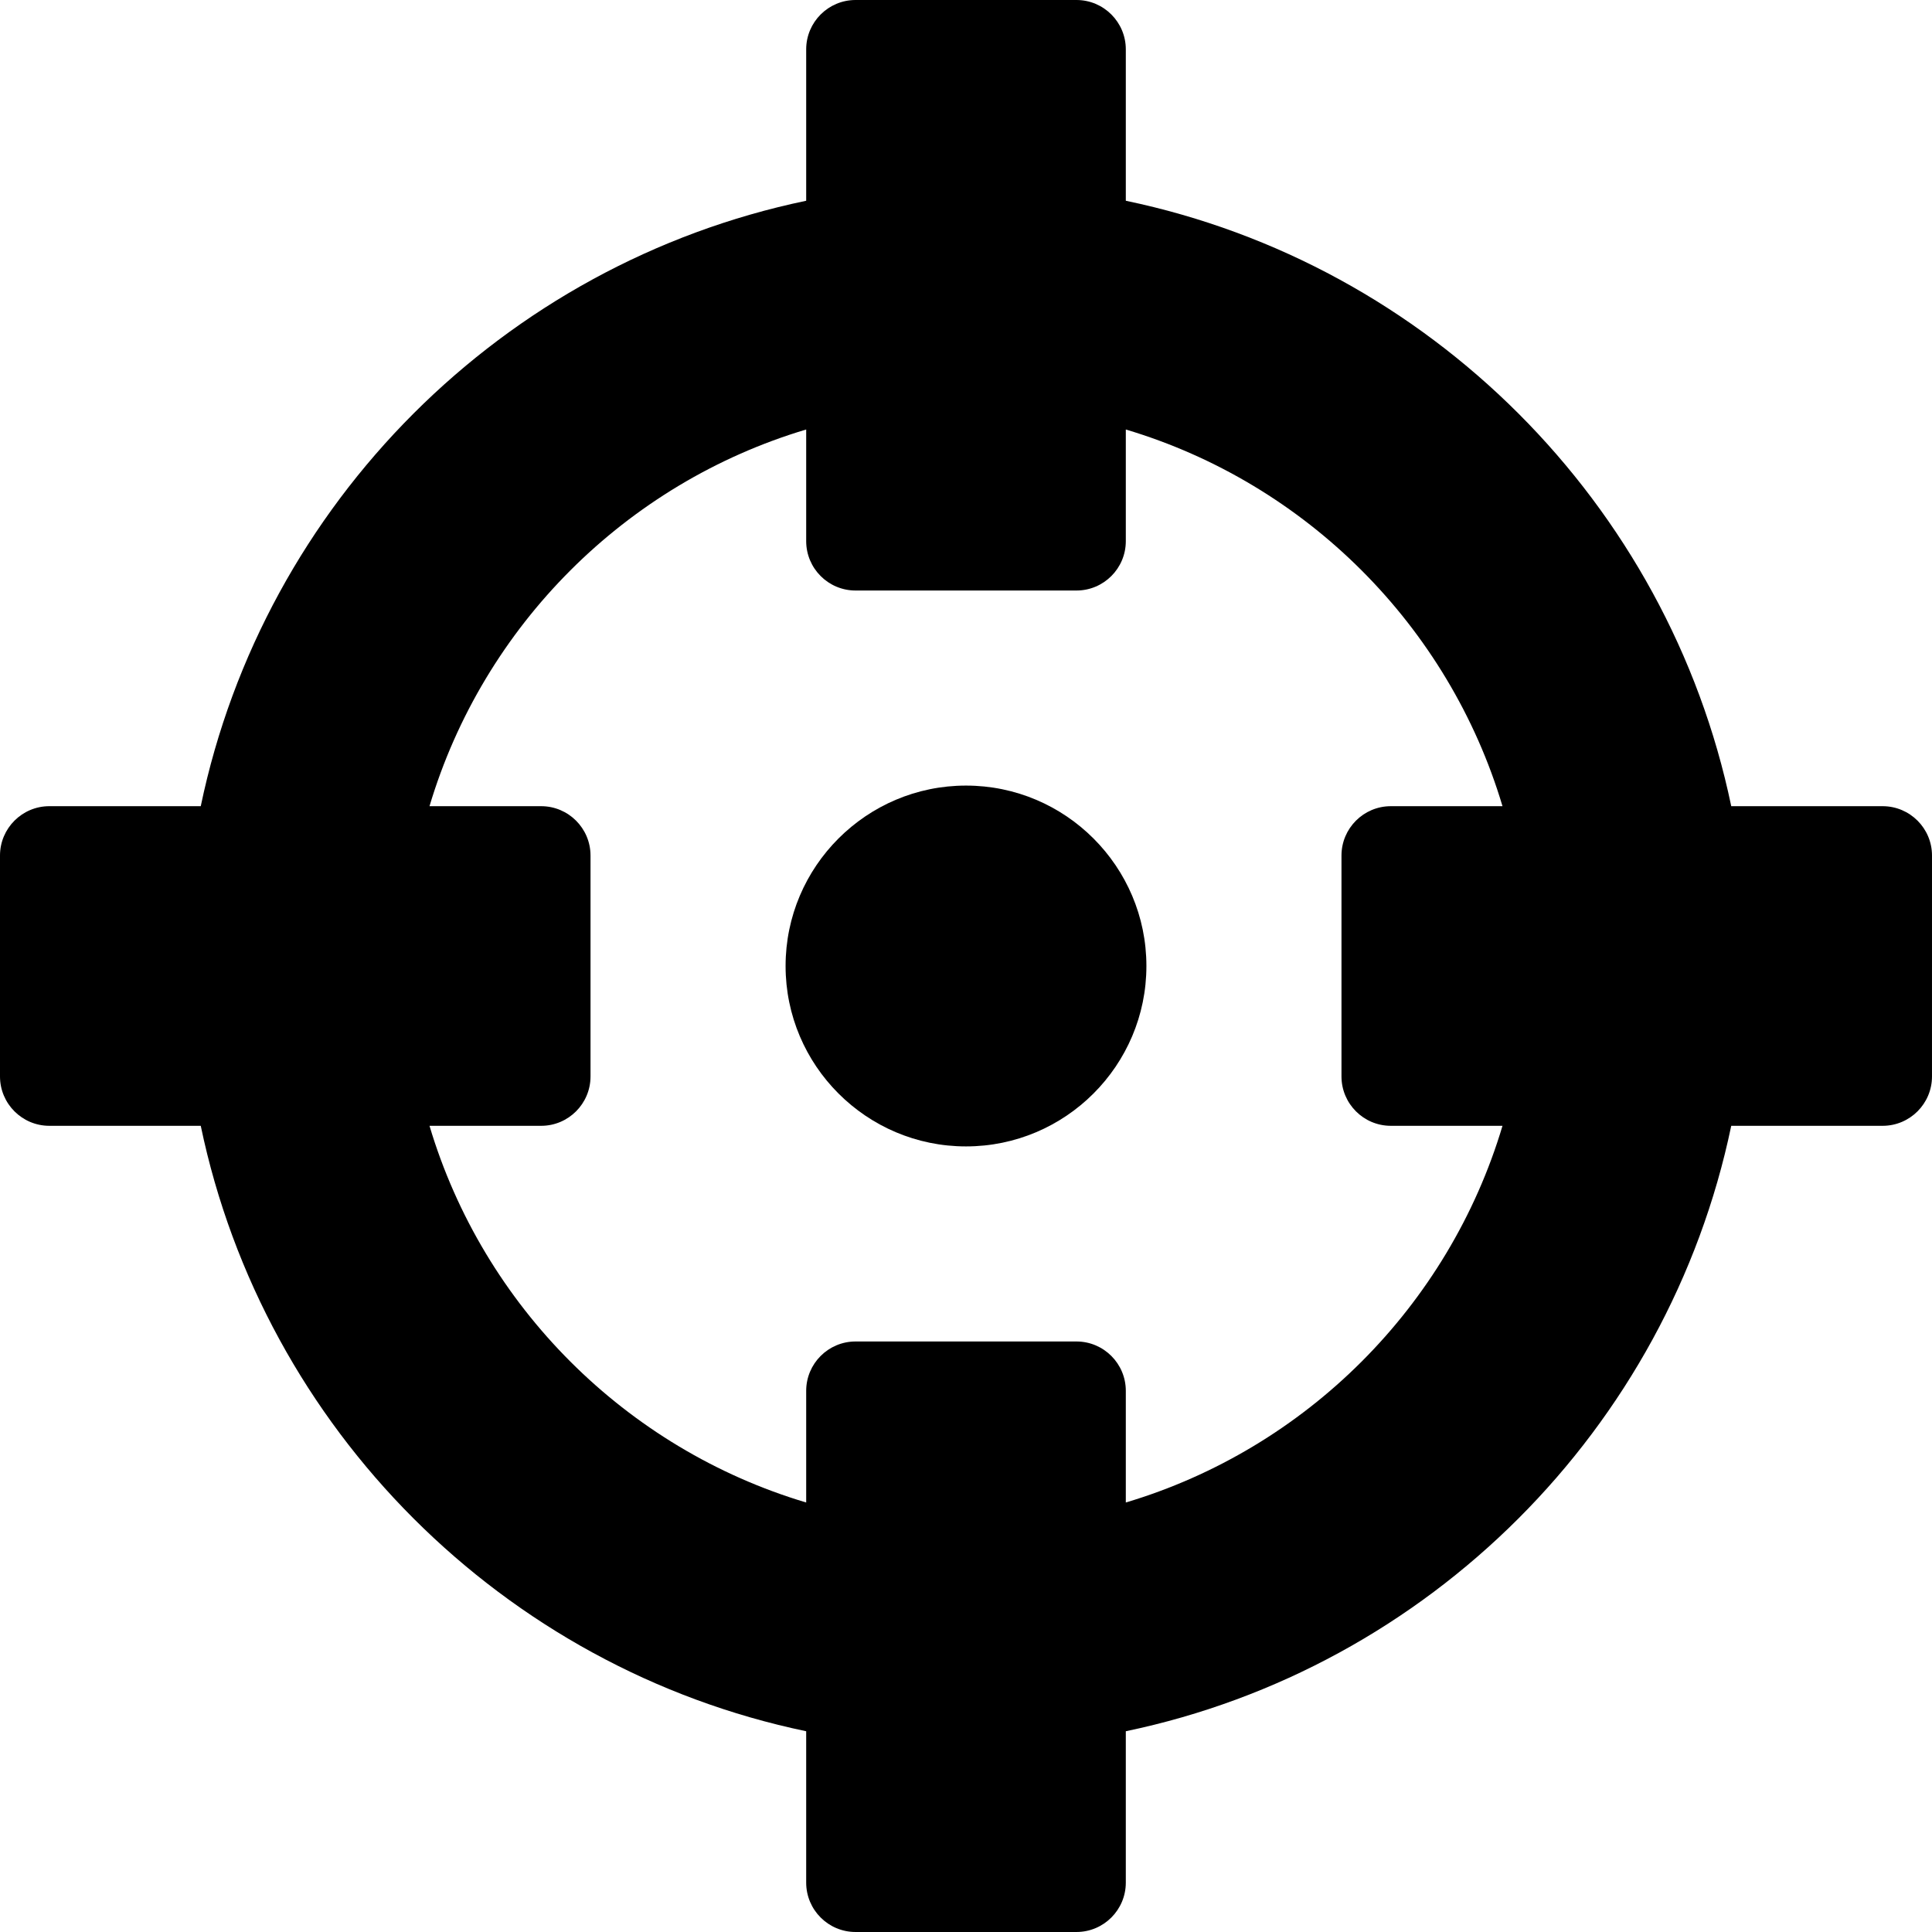
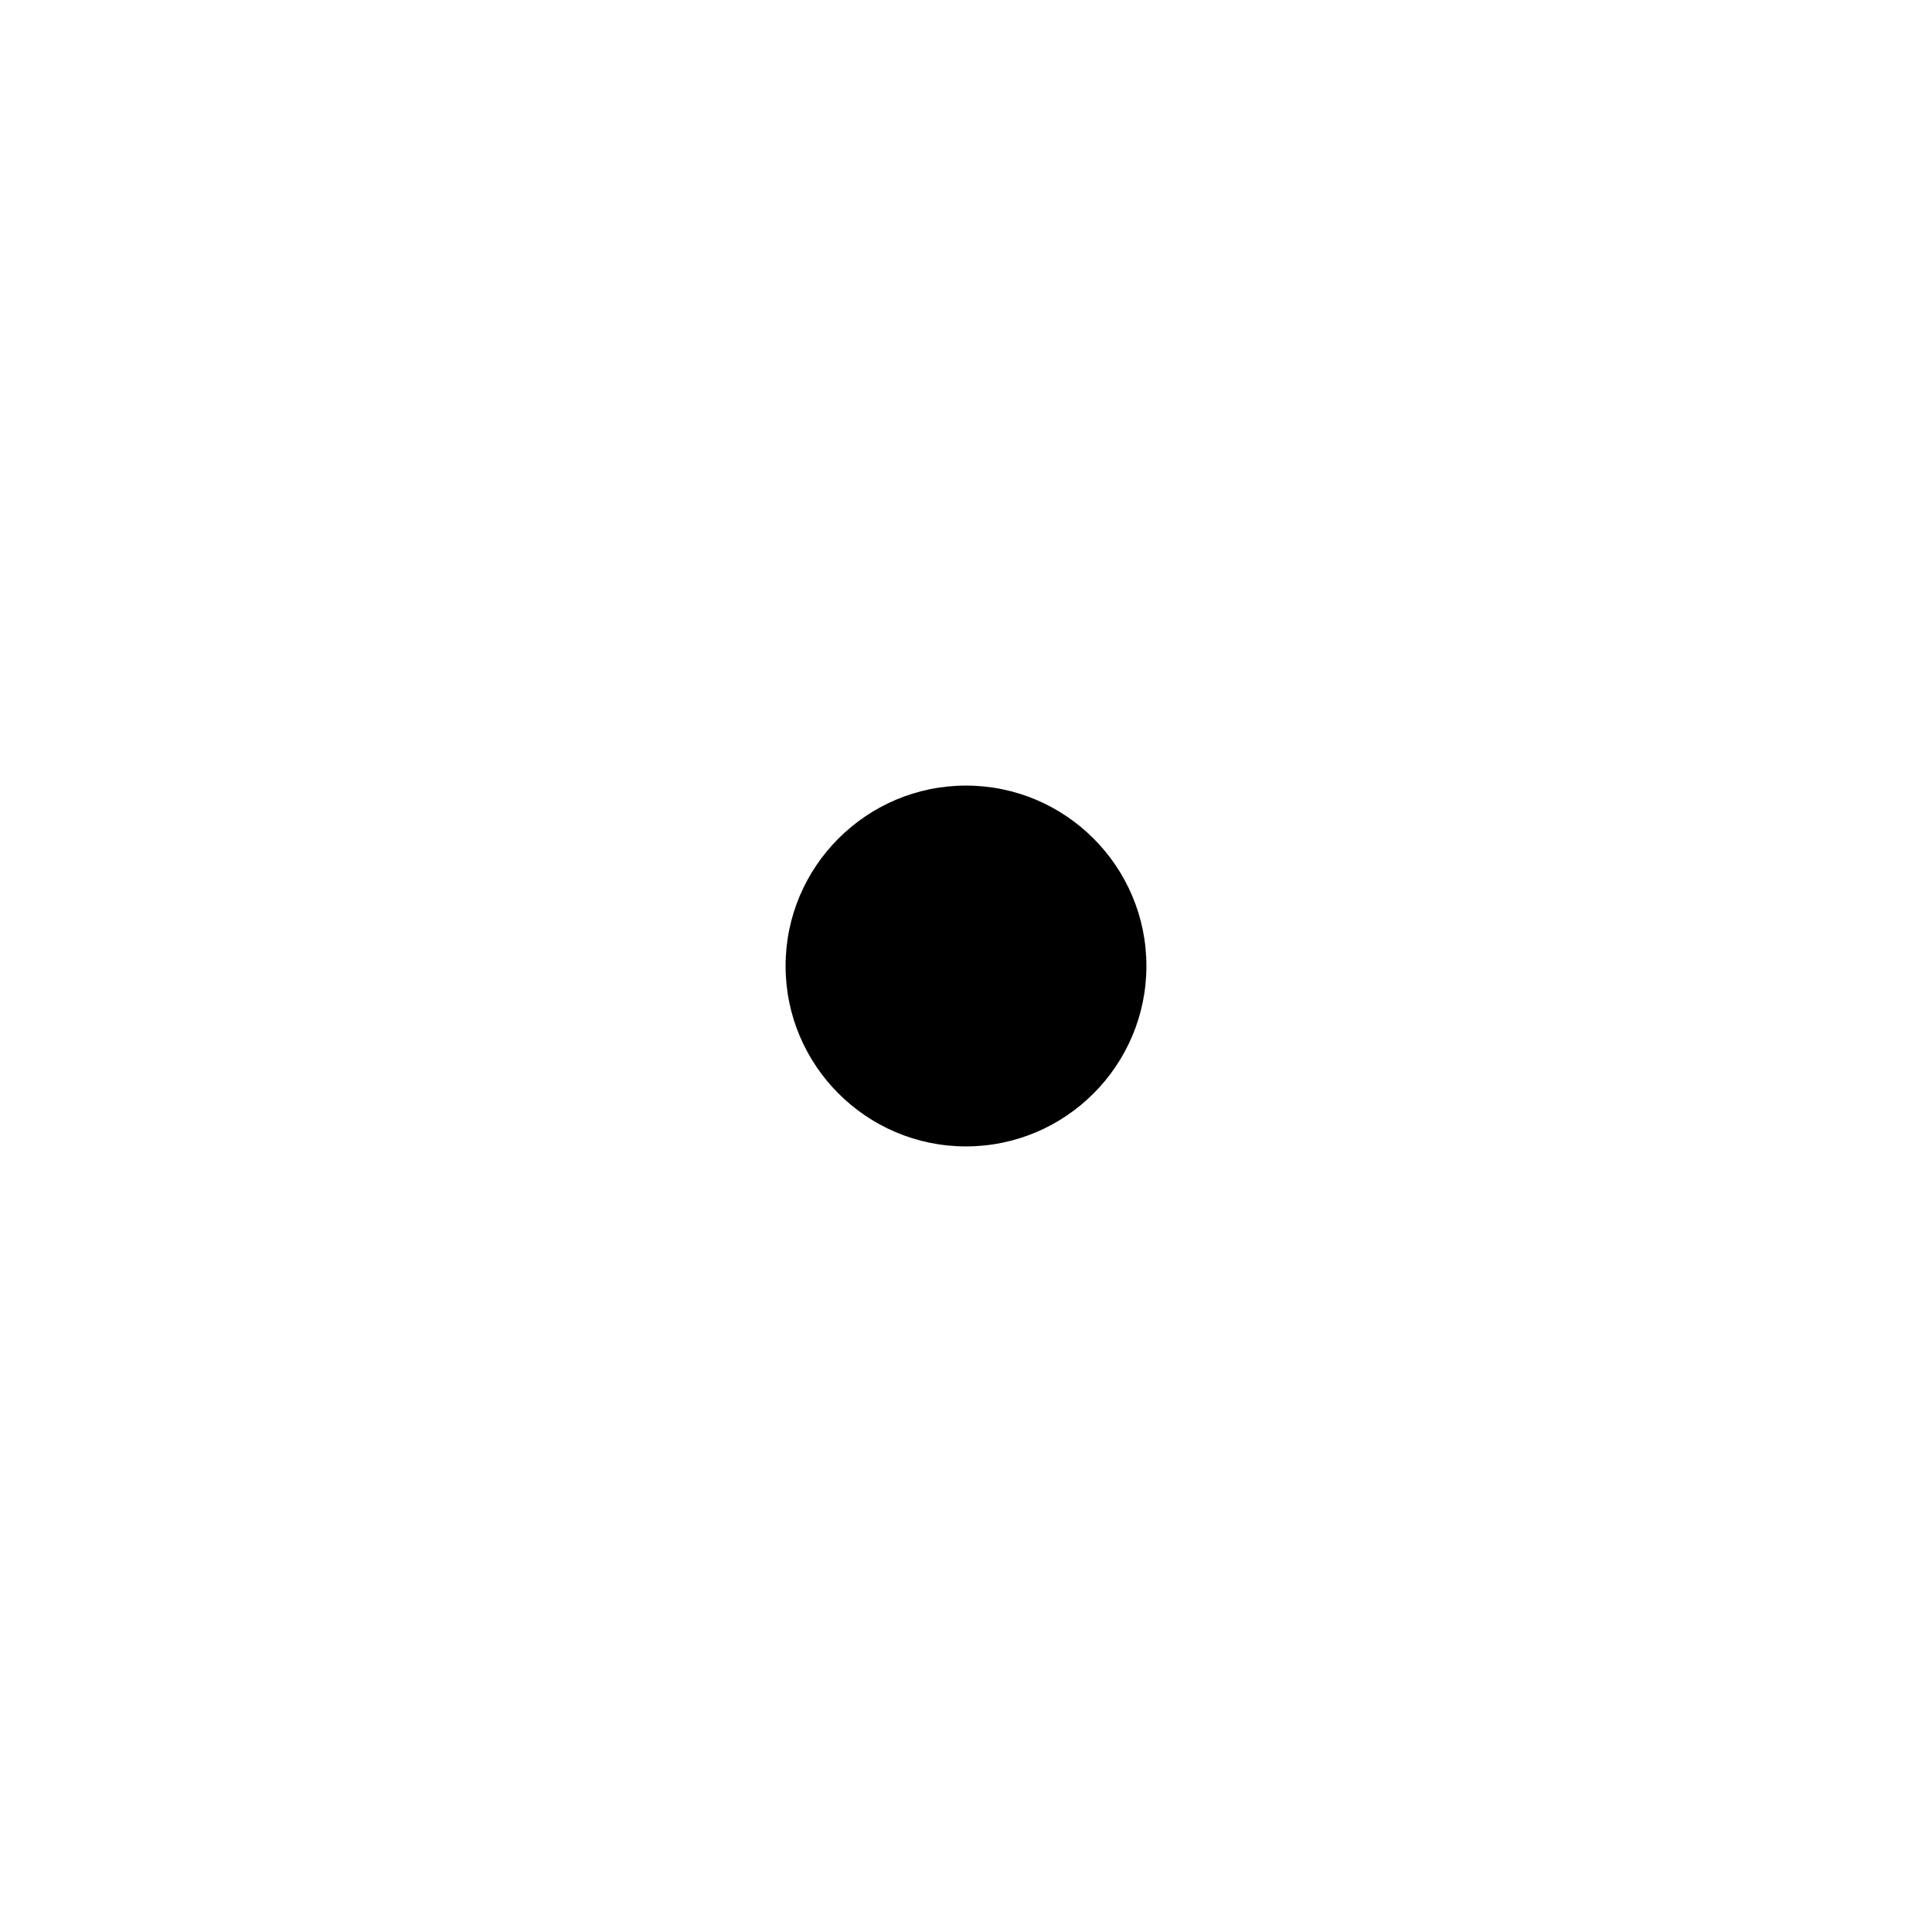
<svg xmlns="http://www.w3.org/2000/svg" version="1.1" id="Capa_1" x="0px" y="0px" viewBox="0 0 435.299 435.299" style="enable-background:new 0 0 435.299 435.299;" xml:space="preserve">
  <g>
-     <path d="M424.181,181.642h-34.114c-14.24-68.276-68.134-122.169-136.41-136.41V11.119C253.657,4.988,248.67,0,242.539,0H192.76   c-6.131,0-11.118,4.987-11.118,11.118v34.113c-68.276,14.241-122.169,68.134-136.41,136.41H11.118   C4.987,181.642,0,186.629,0,192.76v49.779c0,6.131,4.987,11.118,11.118,11.118h34.114c14.24,68.276,68.134,122.169,136.41,136.41   v34.113c0,6.131,4.987,11.118,11.118,11.118h49.779c6.131,0,11.118-4.987,11.118-11.118v-34.113   c68.276-14.241,122.169-68.134,136.41-136.41h34.114c6.131,0,11.118-4.987,11.118-11.118V192.76   C435.299,186.629,430.312,181.642,424.181,181.642z M253.657,338.528v-25.161c0-6.131-4.987-11.118-11.118-11.118H192.76   c-6.131,0-11.118,4.987-11.118,11.118v25.161c-40.64-12.128-72.743-44.231-84.871-84.871h25.161   c6.131,0,11.118-4.987,11.118-11.118V192.76c0-6.131-4.987-11.118-11.118-11.118H96.771c12.128-40.64,44.231-72.743,84.871-84.871   v25.161c0,6.131,4.987,11.118,11.118,11.118h49.779c6.131,0,11.118-4.987,11.118-11.118V96.771   c40.64,12.128,72.743,44.231,84.871,84.871h-25.161c-6.131,0-11.118,4.987-11.118,11.118v49.779   c0,6.131,4.987,11.118,11.118,11.118h25.161C326.4,294.297,294.297,326.4,253.657,338.528z" />
    <path d="M217.649,177C195.235,177,177,195.235,177,217.649s18.235,40.649,40.649,40.649s40.648-18.235,40.648-40.649   S240.063,177,217.649,177z" />
  </g>
  <g>
</g>
  <g>
</g>
  <g>
</g>
  <g>
</g>
  <g>
</g>
  <g>
</g>
  <g>
</g>
  <g>
</g>
  <g>
</g>
  <g>
</g>
  <g>
</g>
  <g>
</g>
  <g>
</g>
  <g>
</g>
  <g>
</g>
</svg>